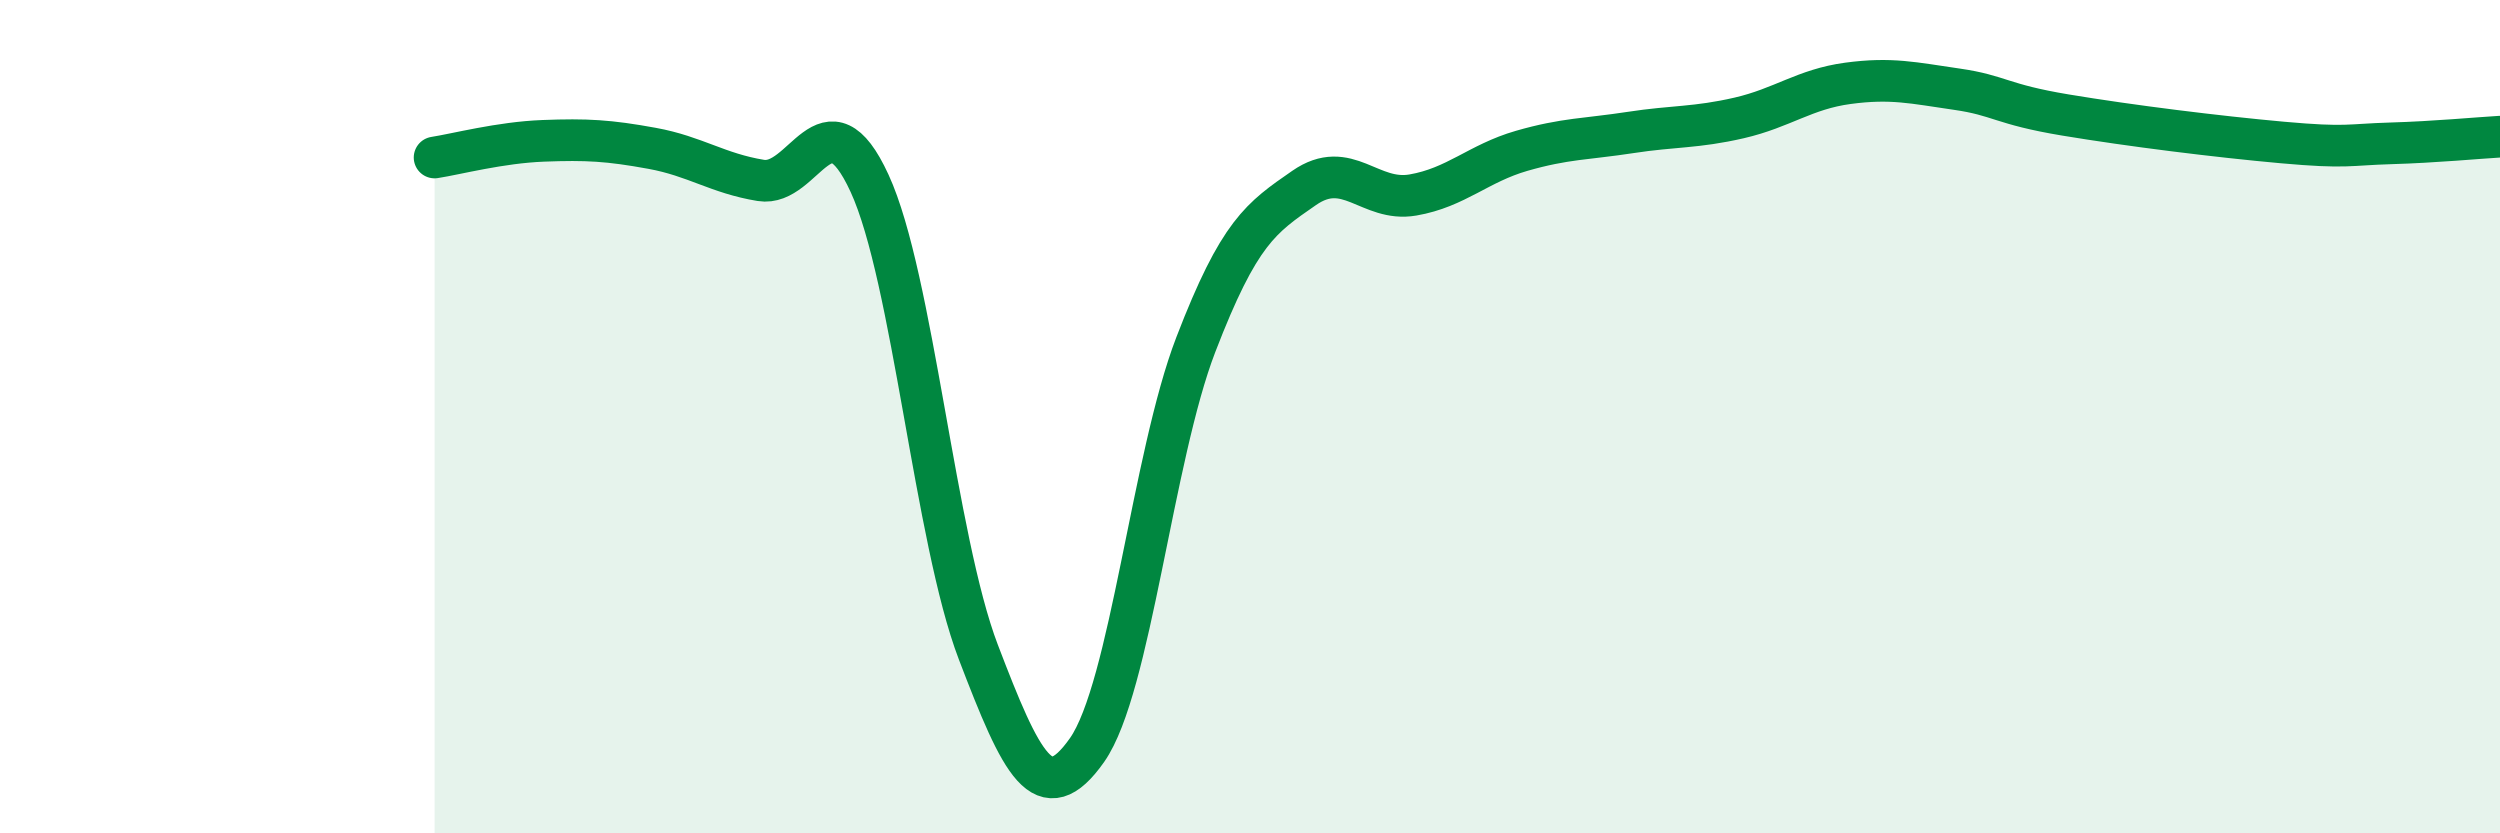
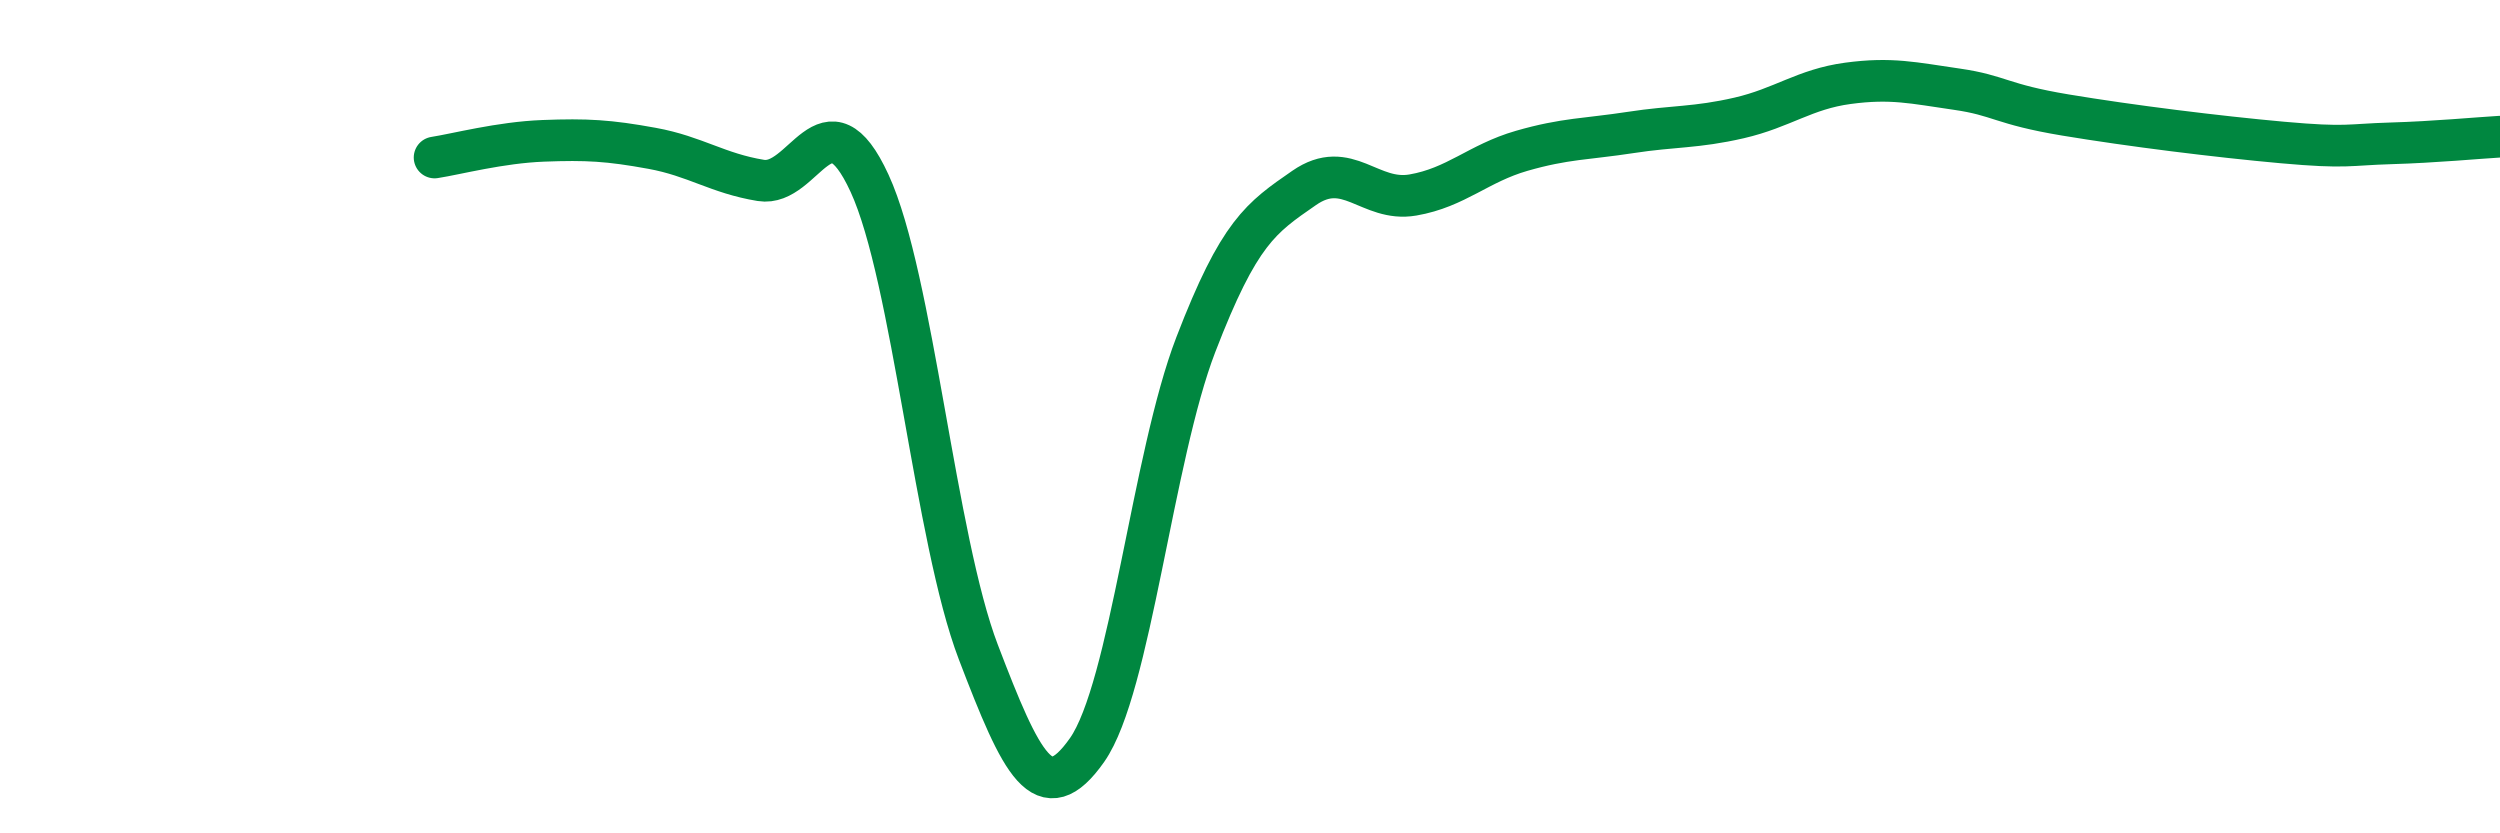
<svg xmlns="http://www.w3.org/2000/svg" width="60" height="20" viewBox="0 0 60 20">
-   <path d="M 10.43,3.78 C 10.95,3.7 12,3.42 13.04,3.38 C 14.08,3.34 14.61,3.37 15.65,3.56 C 16.69,3.75 17.22,4.16 18.26,4.33 C 19.3,4.5 19.83,2.14 20.87,4.4 C 21.91,6.66 22.44,12.93 23.48,15.65 C 24.52,18.37 25.05,19.48 26.09,18 C 27.13,16.52 27.66,10.97 28.7,8.27 C 29.74,5.57 30.26,5.23 31.3,4.51 C 32.34,3.79 32.87,4.86 33.91,4.68 C 34.95,4.5 35.48,3.92 36.52,3.62 C 37.56,3.32 38.09,3.34 39.13,3.18 C 40.17,3.02 40.7,3.07 41.74,2.83 C 42.78,2.59 43.31,2.14 44.35,2 C 45.39,1.86 45.92,1.99 46.96,2.14 C 48,2.29 48.01,2.5 49.57,2.76 C 51.13,3.02 53.22,3.28 54.78,3.42 C 56.34,3.56 56.35,3.47 57.39,3.44 C 58.43,3.41 59.48,3.31 60,3.28L60 20L10.43 20Z" fill="#008740" opacity="0.1" stroke-linecap="round" stroke-linejoin="round" />
  <path d="M 10.43,3.78 C 10.95,3.7 12,3.42 13.04,3.38 C 14.08,3.34 14.61,3.37 15.65,3.56 C 16.69,3.75 17.22,4.16 18.26,4.33 C 19.3,4.5 19.83,2.14 20.87,4.4 C 21.91,6.66 22.44,12.93 23.48,15.65 C 24.52,18.37 25.05,19.48 26.09,18 C 27.13,16.52 27.66,10.97 28.7,8.27 C 29.74,5.57 30.26,5.23 31.3,4.51 C 32.34,3.79 32.87,4.86 33.91,4.68 C 34.95,4.5 35.48,3.92 36.52,3.62 C 37.56,3.32 38.09,3.34 39.13,3.18 C 40.17,3.02 40.7,3.07 41.74,2.83 C 42.78,2.59 43.31,2.14 44.35,2 C 45.39,1.86 45.92,1.99 46.96,2.14 C 48,2.29 48.01,2.5 49.57,2.76 C 51.13,3.02 53.22,3.28 54.78,3.42 C 56.34,3.56 56.35,3.47 57.39,3.44 C 58.43,3.41 59.48,3.31 60,3.28" stroke="#008740" stroke-width="1" fill="none" stroke-linecap="round" stroke-linejoin="round" />
</svg>